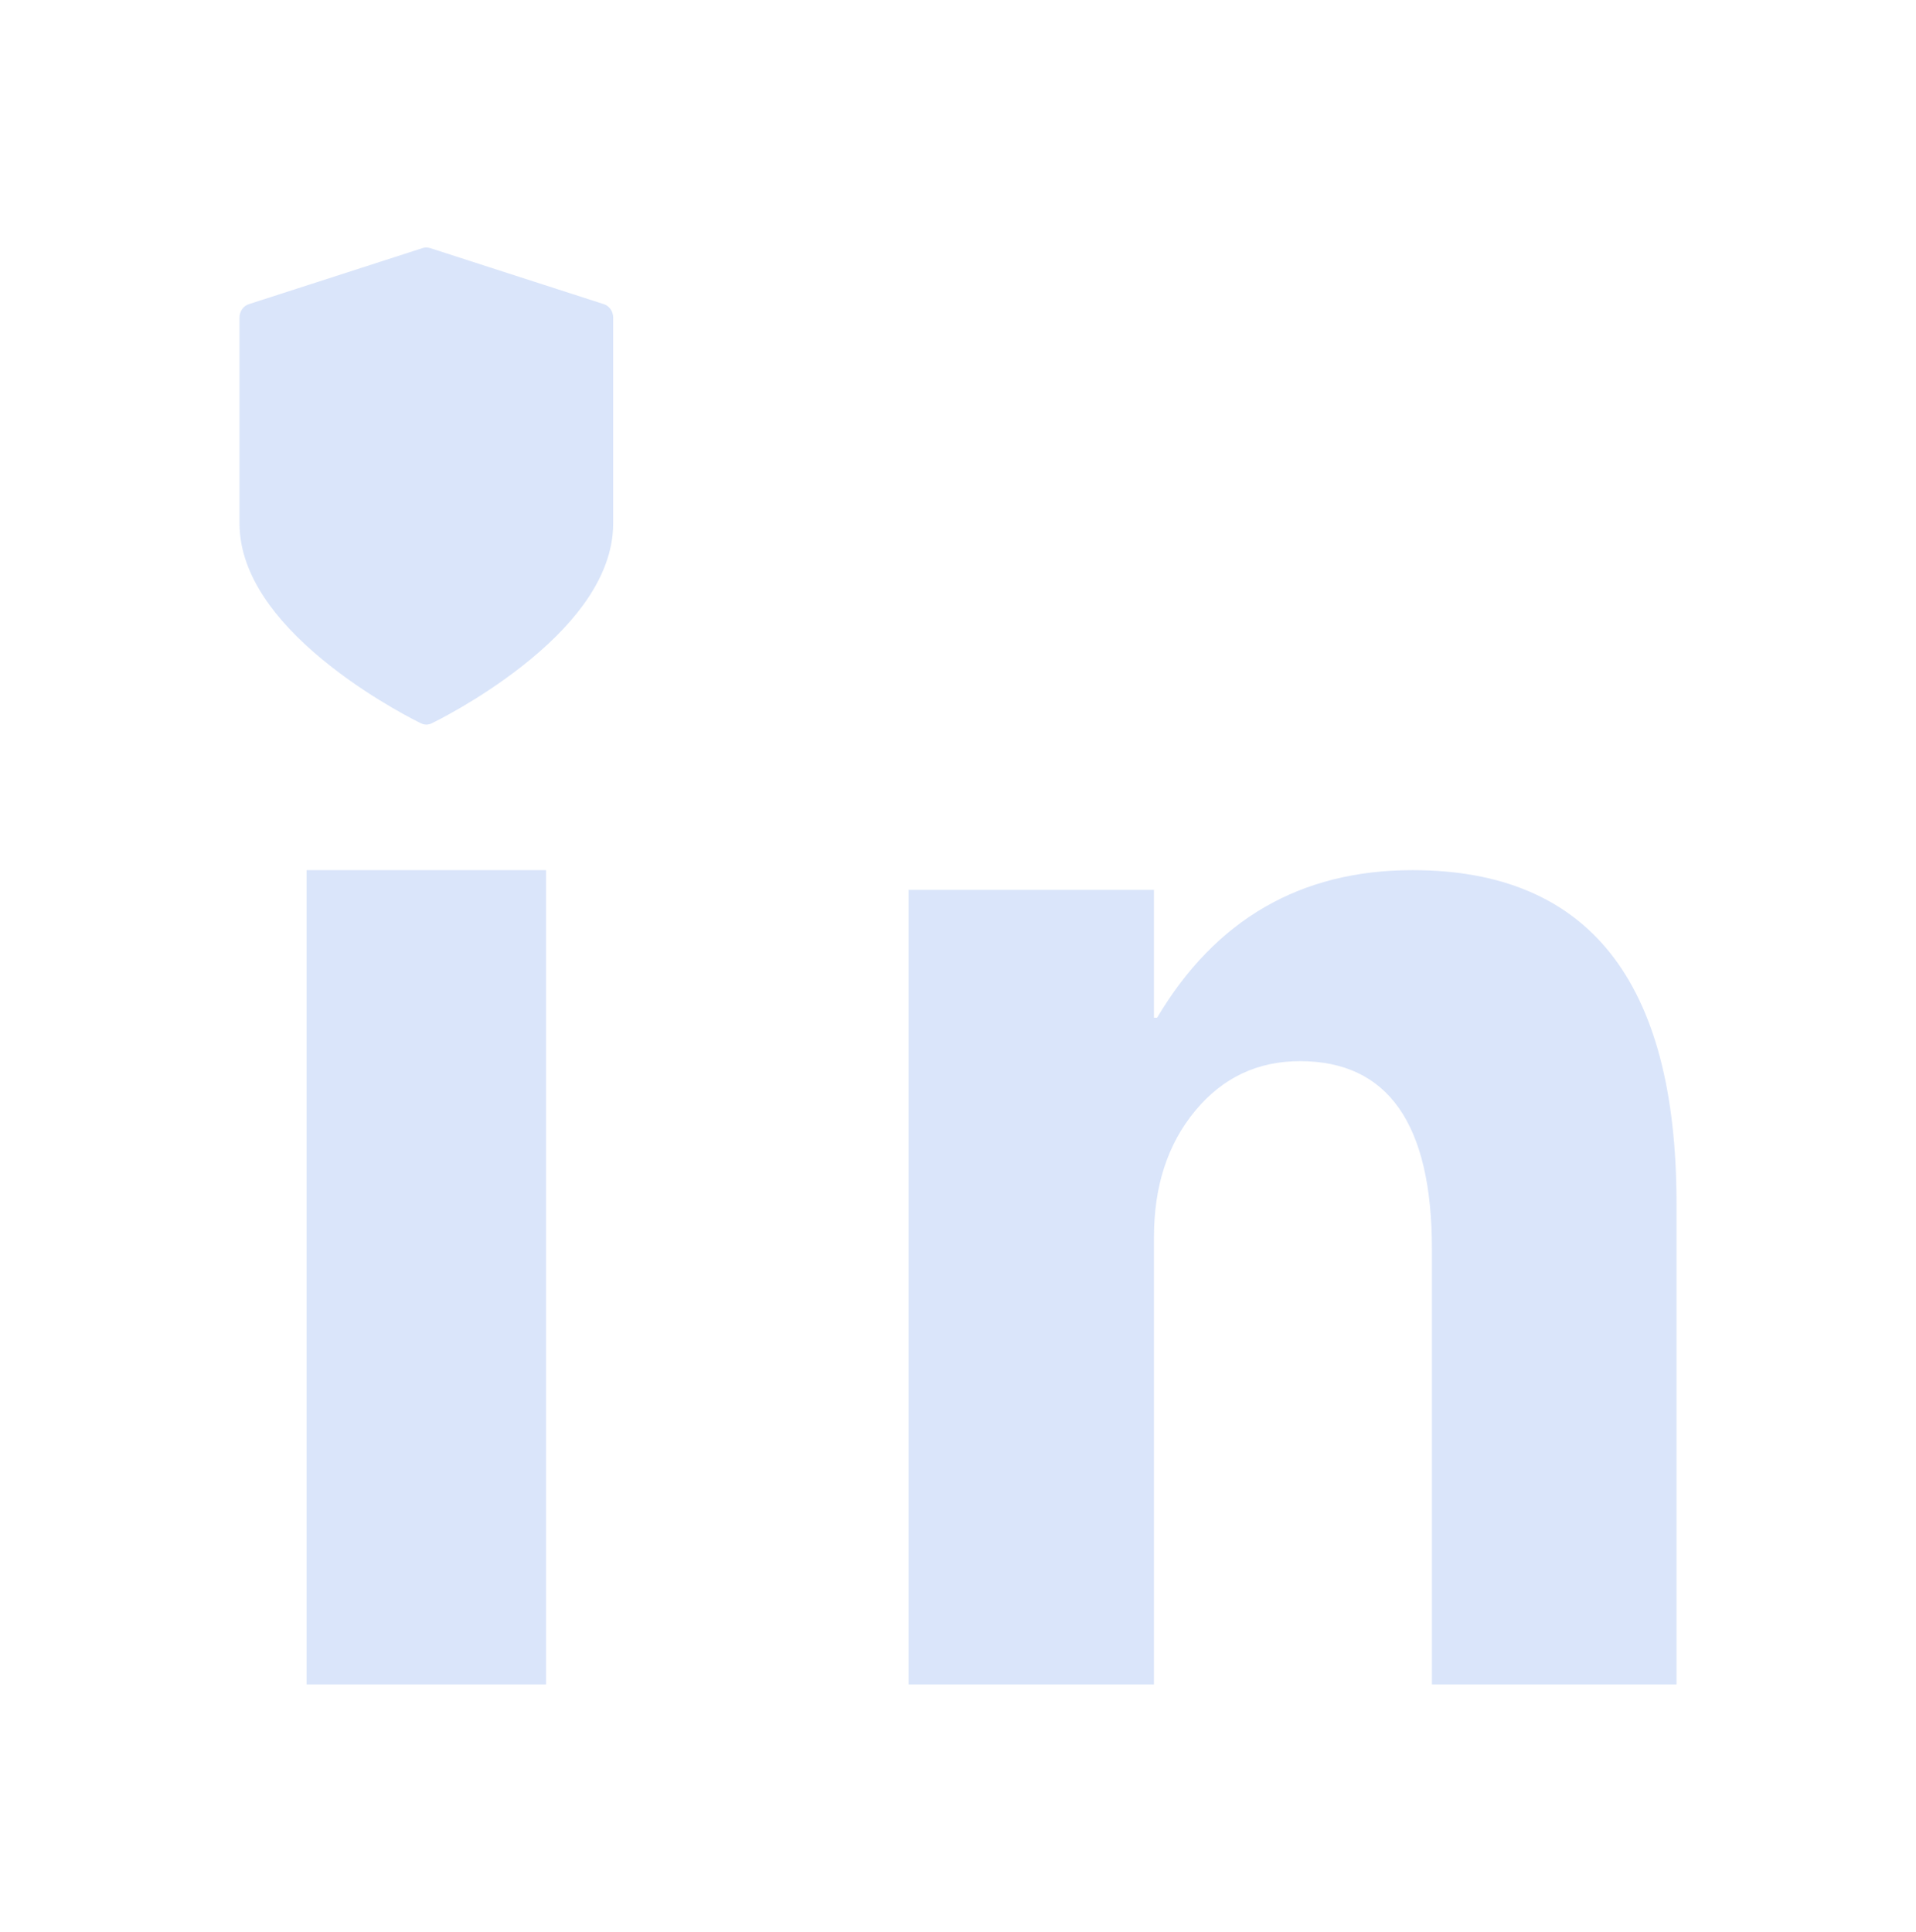
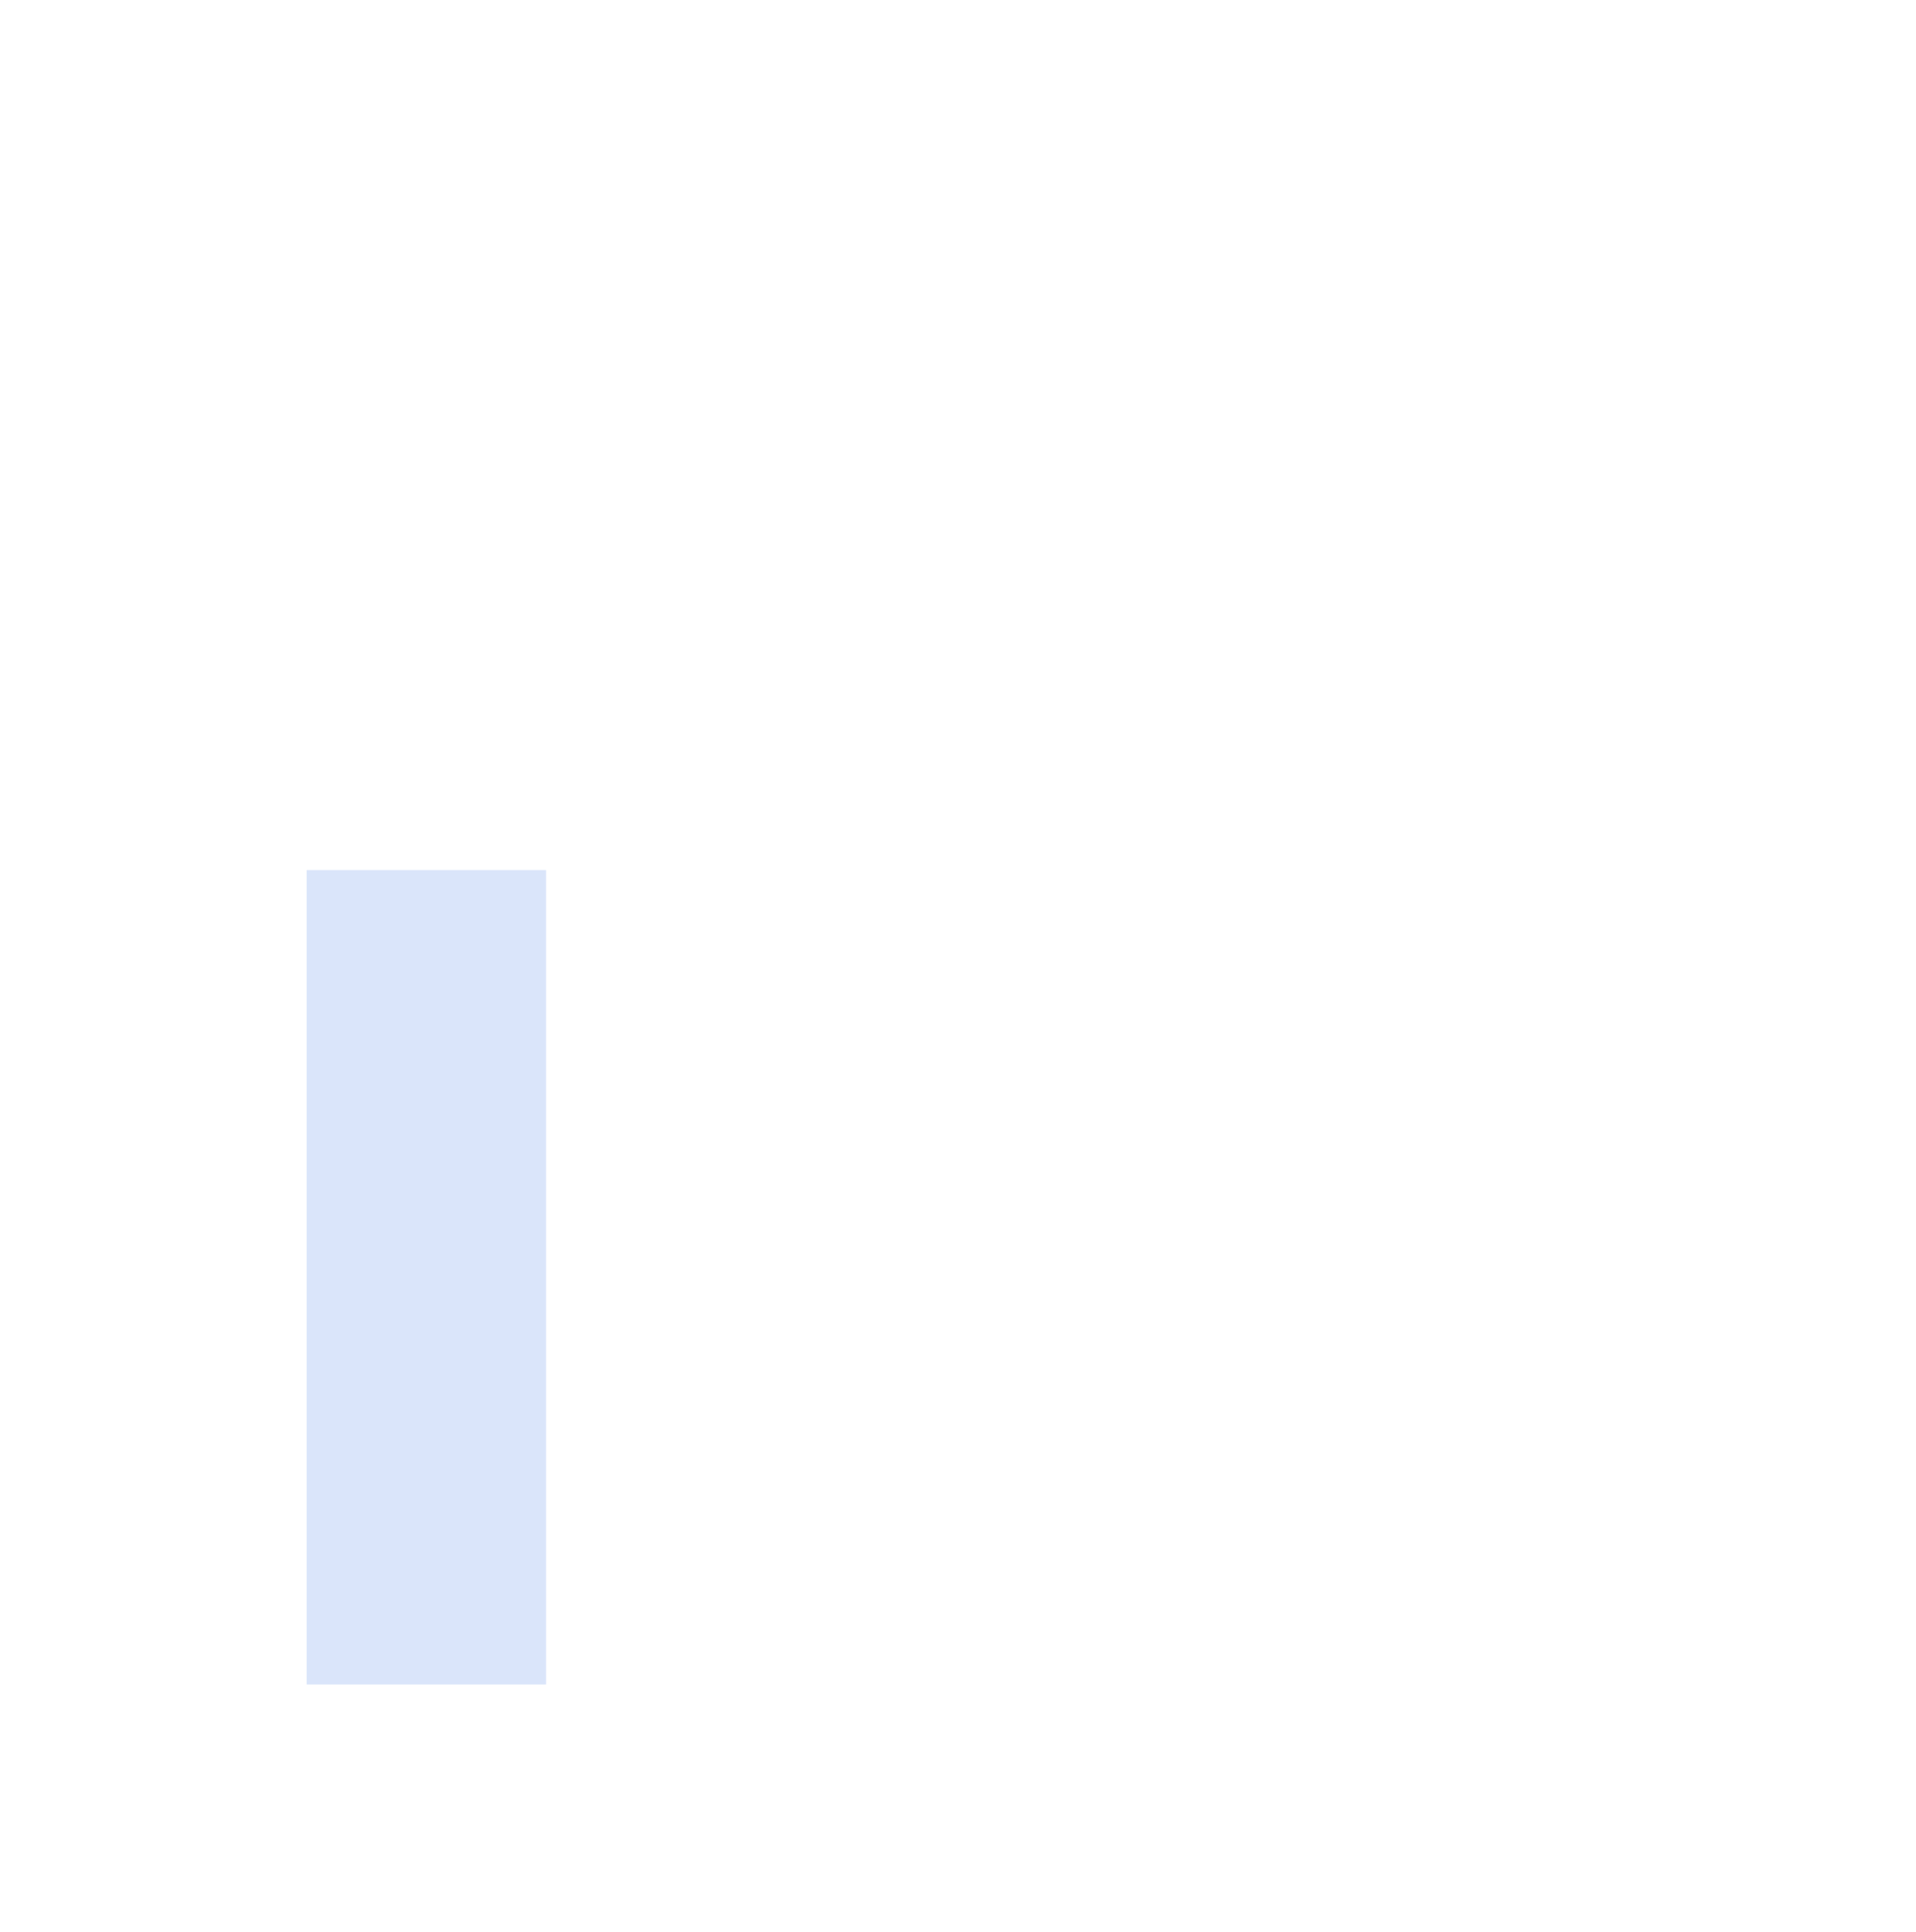
<svg xmlns="http://www.w3.org/2000/svg" width="120" height="121" viewBox="0 0 120 121" fill="none">
  <g opacity="0.2">
-     <path fill-rule="evenodd" clip-rule="evenodd" d="M105 105.5H89.682V78.231C89.682 70.386 86.927 66.464 81.415 66.464C78.757 66.464 76.569 67.502 74.85 69.579C73.132 71.655 72.273 74.292 72.273 77.489L72.273 105.5H56.906L56.906 55.736H72.273V63.745H72.468C76.131 57.582 81.464 54.5 88.466 54.5C99.489 54.5 105 61.454 105 75.363V105.5Z" fill="#467EE5" />
    <path fill-rule="evenodd" clip-rule="evenodd" d="M34.202 54.5V105.5H19.203V54.5H34.202Z" fill="#467EE5" />
-     <path d="M37.825 19.053L26.936 15.537C26.784 15.488 26.621 15.488 26.468 15.537L15.579 19.053C15.236 19.165 15 19.505 15 19.892V32.786C15 34.463 15.631 36.179 16.875 37.888C17.825 39.193 19.139 40.504 20.781 41.783C23.539 43.933 26.256 45.251 26.37 45.306C26.476 45.357 26.589 45.383 26.702 45.383C26.816 45.383 26.929 45.357 27.035 45.306C27.149 45.251 29.865 43.933 32.624 41.783C34.266 40.504 35.58 39.193 36.53 37.888C37.774 36.179 38.404 34.463 38.404 32.786V19.892C38.404 19.505 38.169 19.165 37.825 19.053Z" fill="#467EE5" />
  </g>
</svg>